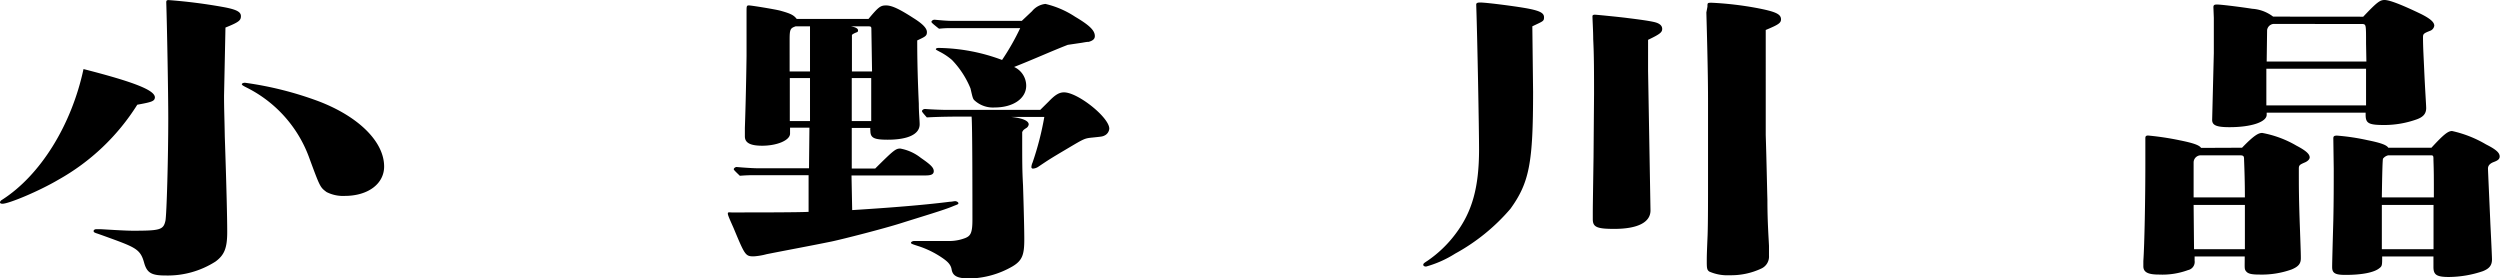
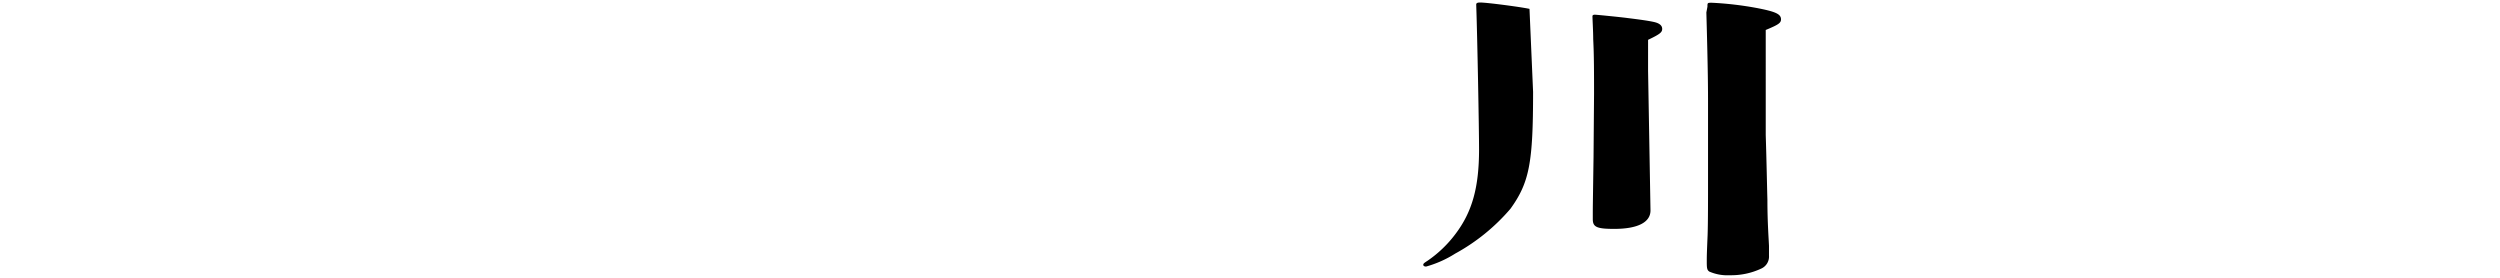
<svg xmlns="http://www.w3.org/2000/svg" viewBox="0 0 299.38 33.35">
  <g id="レイヤー_2" data-name="レイヤー 2">
    <g id="レイヤー_1-2" data-name="レイヤー 1">
      <g>
-         <path d="M16.44,12.54a26.3,26.3,0,0,1-9.48,9C4.69,22.88,1.06,24.4.29,24.4c-.19,0-.29-.07-.29-.15s.05-.21.24-.32C4.83,21,8.56,15,10,8.27c6.09,1.56,8.55,2.53,8.55,3.4C18.51,12.11,18.22,12.22,16.44,12.54Zm10.39-1.08c0,1.59.05,2.61.09,4.93.2,5.91.29,9.71.29,11.38,0,1.92-.33,2.76-1.4,3.55a10.63,10.63,0,0,1-6,1.67c-1.69,0-2.22-.32-2.56-1.56-.39-1.41-.92-1.74-3.24-2.61-.68-.25-2.08-.76-2.42-.87s-.38-.18-.38-.29.14-.21.29-.21l.62,0c1.21.07,2.9.18,3.82.18,3.24,0,3.63-.11,3.87-1.19.15-.69.34-7.62.34-12.26,0-3.12-.15-11.16-.24-13.88,0-.22.05-.29.29-.29a63.77,63.77,0,0,1,6.52.83c1.6.29,2.13.58,2.13,1.09S28.62,2.65,27,3.3Zm14.45,12A4.33,4.33,0,0,1,39.11,23c-.78-.58-.78-.58-2.13-4.24a15.18,15.18,0,0,0-7.44-8.27c-.44-.22-.58-.32-.58-.4s.14-.18.38-.18a41.22,41.22,0,0,1,8.9,2.25C43,14,46,17,46,19.94,46,22,44.09,23.46,41.28,23.46Z" />
-         <path d="M102.05,25.16c5.76-.36,9.24-.69,11.7-1,.24,0,.48-.07.63-.07s.39.11.39.25-.15.15-.68.37c-1,.43-3.48,1.16-6.14,2-2.17.69-7,1.92-8.36,2.21-2.85.58-5.17,1-7.79,1.52a7.88,7.88,0,0,1-1.54.26c-1,0-1.06-.15-2.42-3.41-.63-1.41-.68-1.56-.68-1.74s.25-.11.44-.11h.68c1.83,0,7.34,0,8.55-.07l0-4.39H90.6a19.58,19.58,0,0,0-2,.07c-.68-.65-.73-.72-.73-.79S88,20,88.23,20c.87.08,2,.15,2.51.15h6.14l.05-4.86H94.61V16c0,.8-1.55,1.45-3.34,1.45-1.45,0-2.07-.36-2.07-1.12,0-.33,0-.69,0-1,.05-1.45.15-4.79.2-8.63V1.49c0-.76,0-.84.29-.84s3,.44,3.72.62c1.3.36,1.64.54,2,1H104C105.2.83,105.44.65,106.11.65s1.55.4,3.24,1.49c1.11.69,1.65,1.23,1.65,1.7s-.2.55-1.16,1c0,.91,0,3.45.19,7.58,0,1.09.1,2,.1,2.47,0,1.19-1.41,1.84-3.82,1.84-1.65,0-2.08-.21-2.08-1.08a.85.85,0,0,1,0-.33H102l0,4.86h2.81c2.22-2.21,2.46-2.39,3-2.39a5.58,5.58,0,0,1,2.47,1.12c1.16.8,1.54,1.16,1.54,1.59s-.43.51-1,.51h-8.85ZM97,8.56c0-2.76,0-3,0-5.41H95.29c-.63.22-.73.33-.73,1.56V8.56Zm-2.42.79V14.5H97V9.35Zm9.77-5.76c0-.44,0-.44-.63-.44h-1.84c.58.11.87.26.87.48s-.1.21-.29.29-.44.21-.44.29l0,4.35h2.41ZM102,9.35l0,5.15h2.33l0-5.15Zm23.59,2.8c.77-.8,1.25-1.09,1.83-1.09,1.65,0,5.42,3,5.42,4.35a1,1,0,0,1-.53.8c-.29.14-.29.14-1.36.25s-1,.07-3.14,1.34-2.13,1.27-3.43,2.14a1.29,1.29,0,0,1-.68.25.18.18,0,0,1-.19-.18,1.53,1.53,0,0,1,.14-.54A35.41,35.41,0,0,0,125.06,14h-4c1.4.14,2.13.47,2.13.9a.62.62,0,0,1-.24.4c-.39.25-.39.25-.54.51,0,3.91,0,4.49.1,6.41.1,3.2.15,5.44.15,6.42,0,1.81-.2,2.54-1.41,3.26a10.74,10.74,0,0,1-5.07,1.45c-1.45,0-2.08-.25-2.22-1.08-.1-.62-.54-1-1.21-1.45a11.16,11.16,0,0,0-2.66-1.31c-.78-.25-1-.32-1-.43s.2-.22.39-.22.19,0,.72,0c.92,0,1.84,0,2,0,.72,0,1.2,0,1.64,0a5.3,5.3,0,0,0,1.79-.37c.58-.25.82-.58.82-2.14,0-2.64,0-11.49-.1-12.39-1.79,0-3.57,0-5.36.1-.54-.61-.58-.68-.58-.76s.14-.25.38-.25c.92.07,2.08.11,2.66.11h11.12Zm-2-10.81a2.4,2.4,0,0,1,1.6-.87A11,11,0,0,1,128.74,2c1.69,1,2.37,1.63,2.37,2.32,0,.32-.2.54-.73.69-.14,0-.19,0-.82.11l-1.69.25c-2.13.83-4.11,1.74-6.43,2.65a2.47,2.47,0,0,1,1.45,2.24c0,1.53-1.55,2.61-3.77,2.61a3.27,3.27,0,0,1-2.32-.76c-.29-.25-.29-.25-.58-1.52A10.8,10.8,0,0,0,114,7.18a7.39,7.39,0,0,0-1.5-1c-.33-.18-.43-.22-.43-.29s.1-.15.34-.15A22.43,22.43,0,0,1,120,7.18a29,29,0,0,0,2.17-3.81H114a11.56,11.56,0,0,0-1.55.07c-.87-.68-.91-.76-.91-.83s.14-.25.38-.25c.73.07,1.5.14,2.08.14h8.36Z" />
-         <path d="M183.59,11c0,8.45-.43,10.84-2.71,14a23.58,23.58,0,0,1-6.62,5.37,13,13,0,0,1-3.48,1.55c-.19,0-.34-.07-.34-.21s.1-.22.49-.47A14.17,14.17,0,0,0,174.31,28c2-2.65,2.81-5.59,2.81-10.12,0-2.36-.2-13.31-.34-17.33,0-.18.14-.25.48-.25.77,0,4.64.5,5.9.76s1.74.51,1.74,1-.1.47-1.4,1.09Zm7.3.26c0-2.43,0-4.65-.1-6.57,0-.94-.09-2.35-.09-2.75,0-.11.09-.18.29-.18s3.09.29,3.91.4c1.45.18,2.47.32,3.15.47s1,.43,1,.83-.24.62-1.69,1.31V8.48l.29,16.72c0,1.41-1.5,2.21-4.35,2.21-2.08,0-2.56-.22-2.56-1.16v-.62c0-.8,0-.8.09-6.85ZM204.47.8c0-.47,0-.47.54-.47a39.87,39.87,0,0,1,5.27.61c2.32.44,3,.73,3,1.38,0,.44-.34.65-1.83,1.27V9.93c0,2.61,0,3.45,0,6.24.1,3.15.15,6,.2,7.76,0,2.57.14,4.42.19,5.51l0,1.16a1.58,1.58,0,0,1-.92,1.56,8.5,8.5,0,0,1-3.77.8,5.41,5.41,0,0,1-2.46-.44c-.25-.18-.3-.36-.3-1.12s0-.87.1-3.27c.05-1.48.05-3.91.05-7.14,0-1.67,0-3,0-8.59,0-1.52,0-3.73-.2-10.91Z" />
-         <path d="M268.49,17.69c1.5-1.56,2-1.77,2.42-1.77A12.62,12.62,0,0,1,275,17.44c1.11.58,1.59,1,1.59,1.41,0,.22-.24.47-.62.62-.58.25-.68.33-.68.72,0,2.36,0,3.59.14,7.4.1,2.76.1,3,.1,3.34,0,.65-.29,1-1.11,1.34a10.62,10.62,0,0,1-3.82.61c-.87,0-1.35-.07-1.6-.36s-.19-.36-.19-1.81h-6v.51a1,1,0,0,1-.78,1.12,8.89,8.89,0,0,1-3.48.54c-1.35,0-1.88-.29-1.88-1v-.62c.14-2,.24-7.54.24-11.71v-3c0-.25.1-.32.34-.32a33.91,33.91,0,0,1,3.82.58c1.59.32,2.32.58,2.51.9Zm.34,5.95c0-1.74-.05-3.3-.1-4.57,0-.4-.09-.47-.53-.47h-4.69a.86.86,0,0,0-.82.83v4.21Zm-6.14.9.05,5.3h6.09v-5.3ZM283,2c1.65-1.74,2-2,2.56-2s1.94.51,4.35,1.67c1.16.58,1.6,1,1.6,1.41a.77.77,0,0,1-.53.62c-.73.29-.82.36-.82.76,0,1.27.09,2.61.14,3.84.1,2.32.24,4.28.24,4.64,0,.66-.34,1.09-1.21,1.38a11.54,11.54,0,0,1-3.82.65c-1.88,0-2.22-.21-2.22-1.23v-.25H271.44v.25c0,.87-1.84,1.49-4.45,1.49-1.54,0-2.08-.22-2.08-.87l.2-8V2.14L265.06.87c0-.25.1-.33.43-.33.54,0,3.1.33,4.21.51a4.61,4.61,0,0,1,2.51.94Zm.34,3.23c0-2.28,0-2.28-.39-2.36H272.21a.86.86,0,0,0-.72.73l-.05,3.77h11.94Zm-11.94,3v4.39h11.94V8.23Zm19.77,9.46c1.5-1.63,2-2,2.47-2a13.83,13.83,0,0,1,4.06,1.6c1.21.61,1.64,1,1.64,1.45,0,.29-.19.47-.68.65s-.72.44-.72.8c0,.18.14,3.19.29,6.67.14,2.75.19,4,.19,4.2,0,.77-.38,1.13-1.11,1.42a12.94,12.94,0,0,1-4.06.69c-1.5,0-1.84-.29-1.84-1.2V30.71h-6.14c0,1.05,0,1.16-.34,1.41-.62.51-2.07.8-4.06.8-1.25,0-1.59-.22-1.59-.94,0-.47.05-2.36.14-5.59.05-2.28.05-4.13.05-6.16l-.05-3.66c0-.25.1-.33.44-.33a25.92,25.92,0,0,1,3.67.55c1.6.32,2.28.58,2.47.9Zm.29,5.95c0-2.58,0-3-.05-4.5V19c0-.33-.05-.4-.29-.4H286a1.07,1.07,0,0,0-.63.4c-.05.11-.1,1.67-.14,4.64Zm-6.23.9,0,5.3h6.19v-5.3Z" />
+         <path d="M183.59,11c0,8.45-.43,10.84-2.71,14a23.58,23.58,0,0,1-6.62,5.37,13,13,0,0,1-3.48,1.55c-.19,0-.34-.07-.34-.21s.1-.22.49-.47A14.17,14.17,0,0,0,174.31,28c2-2.65,2.81-5.59,2.81-10.12,0-2.36-.2-13.31-.34-17.33,0-.18.14-.25.48-.25.77,0,4.64.5,5.9.76Zm7.3.26c0-2.43,0-4.65-.1-6.57,0-.94-.09-2.35-.09-2.75,0-.11.09-.18.29-.18s3.09.29,3.91.4c1.45.18,2.47.32,3.15.47s1,.43,1,.83-.24.62-1.69,1.31V8.48l.29,16.72c0,1.41-1.5,2.21-4.35,2.21-2.08,0-2.56-.22-2.56-1.16v-.62c0-.8,0-.8.09-6.85ZM204.47.8c0-.47,0-.47.54-.47a39.87,39.87,0,0,1,5.27.61c2.32.44,3,.73,3,1.38,0,.44-.34.65-1.83,1.27V9.93c0,2.61,0,3.45,0,6.24.1,3.15.15,6,.2,7.76,0,2.57.14,4.42.19,5.51l0,1.16a1.58,1.58,0,0,1-.92,1.56,8.5,8.5,0,0,1-3.77.8,5.41,5.41,0,0,1-2.46-.44c-.25-.18-.3-.36-.3-1.12s0-.87.1-3.27c.05-1.48.05-3.91.05-7.14,0-1.67,0-3,0-8.59,0-1.52,0-3.73-.2-10.91Z" />
      </g>
    </g>
  </g>
</svg>